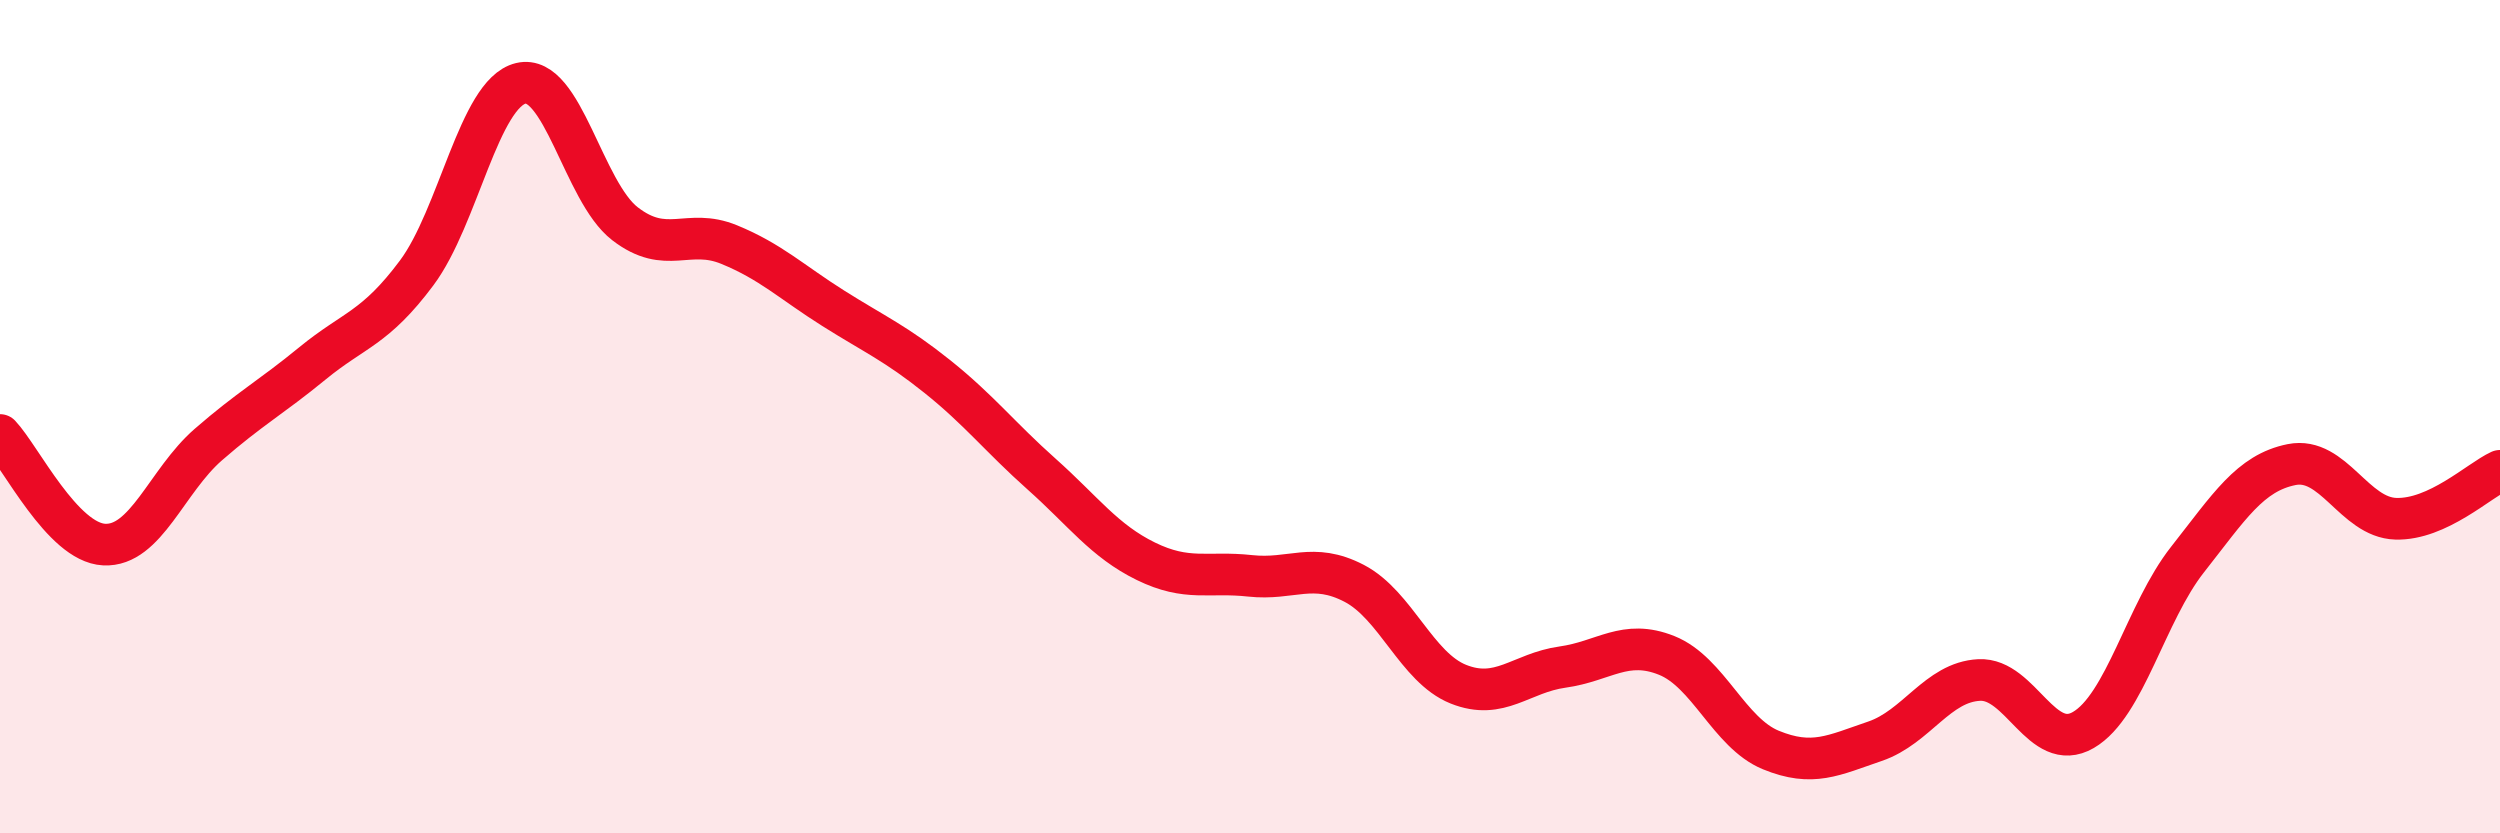
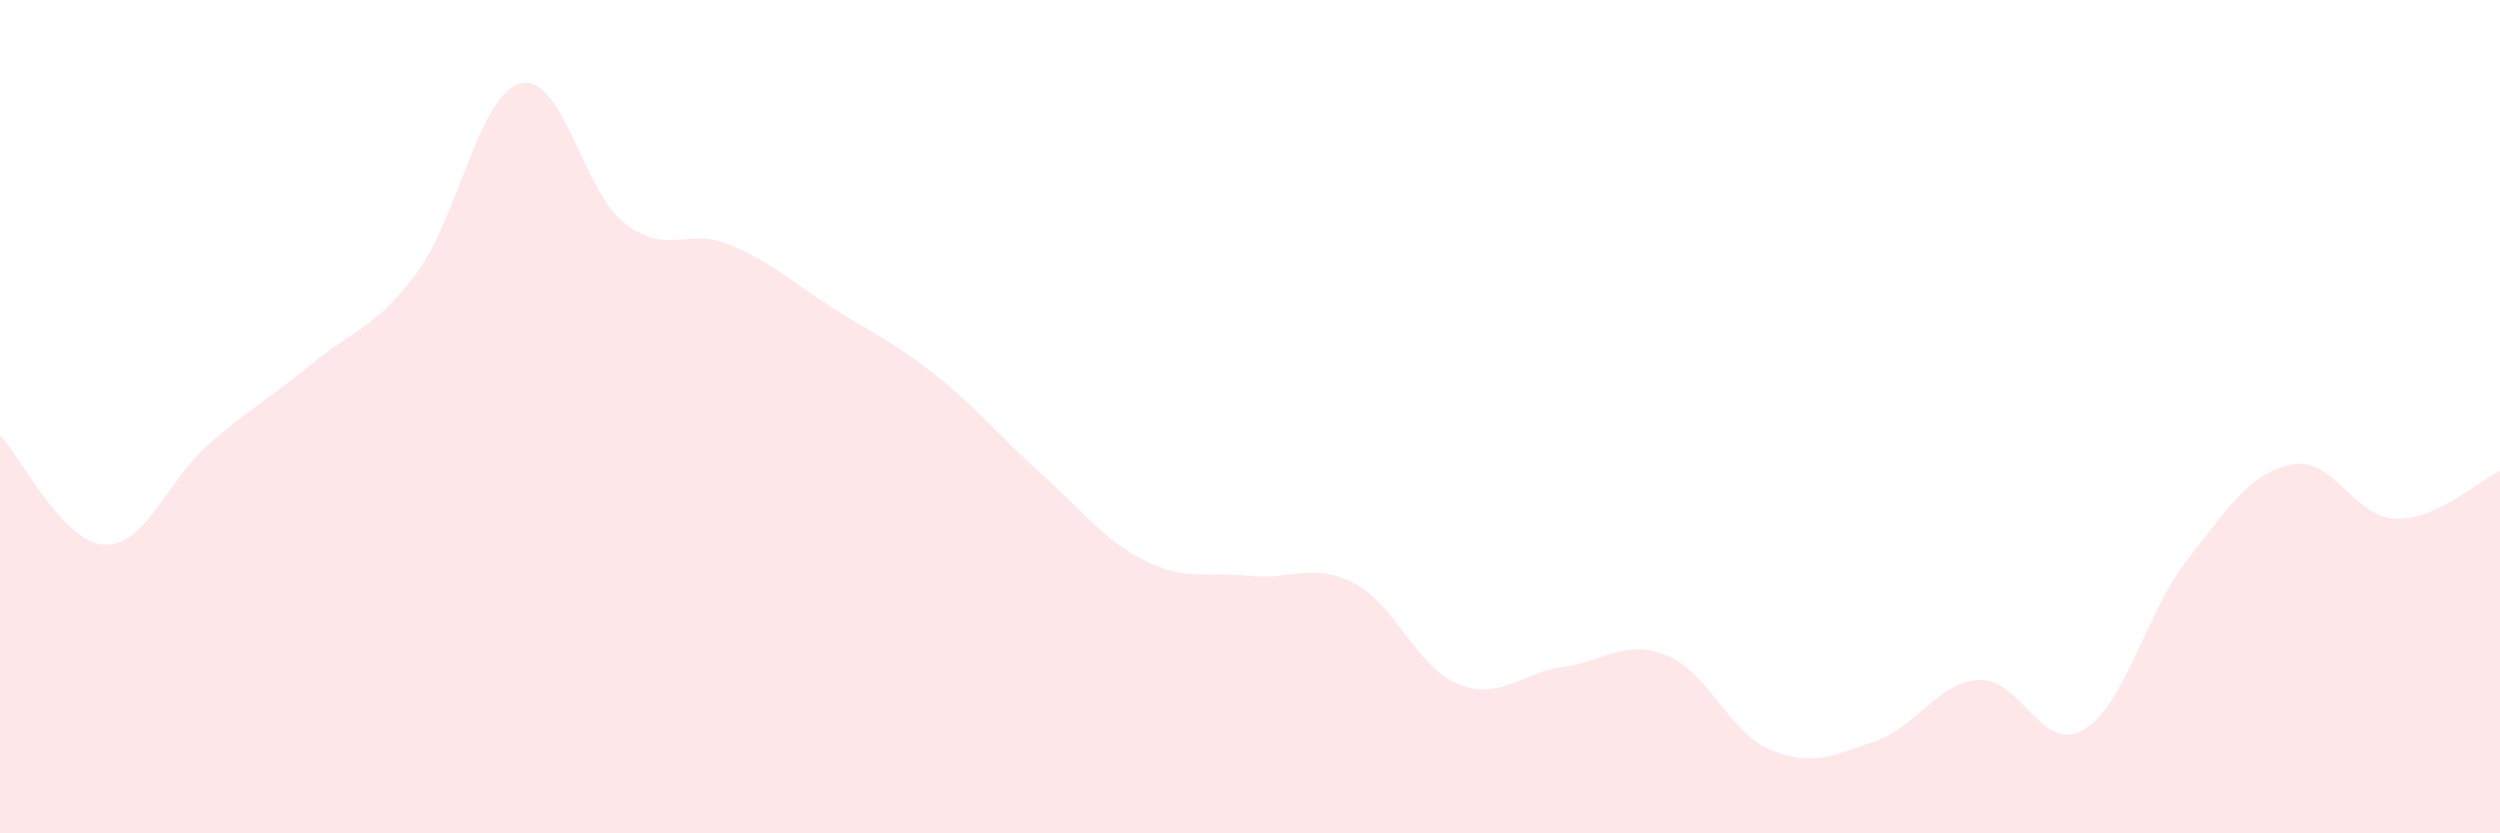
<svg xmlns="http://www.w3.org/2000/svg" width="60" height="20" viewBox="0 0 60 20">
  <path d="M 0,10.44 C 0.5,10.97 1.5,13.02 2.5,13.07 C 3.5,13.12 4,11.54 5,10.67 C 6,9.8 6.5,9.54 7.5,8.72 C 8.5,7.9 9,7.89 10,6.55 C 11,5.21 11.5,2.24 12.5,2 C 13.5,1.76 14,4.6 15,5.37 C 16,6.14 16.5,5.46 17.5,5.87 C 18.5,6.28 19,6.77 20,7.4 C 21,8.03 21.5,8.24 22.5,9.04 C 23.5,9.84 24,10.49 25,11.38 C 26,12.27 26.5,12.98 27.5,13.47 C 28.5,13.96 29,13.71 30,13.82 C 31,13.93 31.5,13.48 32.5,14 C 33.5,14.52 34,16.02 35,16.42 C 36,16.82 36.5,16.15 37.5,16.01 C 38.5,15.87 39,15.33 40,15.73 C 41,16.13 41.5,17.59 42.5,18 C 43.5,18.41 44,18.13 45,17.79 C 46,17.45 46.5,16.37 47.5,16.32 C 48.5,16.27 49,18.1 50,17.52 C 51,16.94 51.5,14.7 52.5,13.43 C 53.5,12.16 54,11.35 55,11.15 C 56,10.95 56.5,12.42 57.5,12.45 C 58.5,12.48 59.5,11.53 60,11.3L60 20L0 20Z" fill="#EB0A25" opacity="0.1" stroke-linecap="round" stroke-linejoin="round" />
-   <path d="M 0,10.44 C 0.5,10.97 1.5,13.02 2.5,13.07 C 3.5,13.12 4,11.54 5,10.67 C 6,9.8 6.5,9.54 7.5,8.72 C 8.5,7.9 9,7.89 10,6.55 C 11,5.21 11.5,2.24 12.5,2 C 13.5,1.76 14,4.6 15,5.37 C 16,6.14 16.5,5.46 17.5,5.87 C 18.5,6.28 19,6.77 20,7.4 C 21,8.03 21.5,8.24 22.5,9.04 C 23.5,9.84 24,10.49 25,11.38 C 26,12.27 26.5,12.98 27.5,13.47 C 28.5,13.96 29,13.71 30,13.82 C 31,13.93 31.5,13.48 32.5,14 C 33.5,14.52 34,16.02 35,16.42 C 36,16.82 36.5,16.15 37.5,16.01 C 38.5,15.87 39,15.33 40,15.73 C 41,16.13 41.5,17.59 42.5,18 C 43.5,18.41 44,18.13 45,17.79 C 46,17.45 46.5,16.37 47.5,16.32 C 48.5,16.27 49,18.1 50,17.52 C 51,16.94 51.5,14.7 52.5,13.43 C 53.5,12.16 54,11.35 55,11.15 C 56,10.95 56.5,12.42 57.5,12.45 C 58.5,12.48 59.5,11.53 60,11.3" stroke="#EB0A25" stroke-width="1" fill="none" stroke-linecap="round" stroke-linejoin="round" />
</svg>